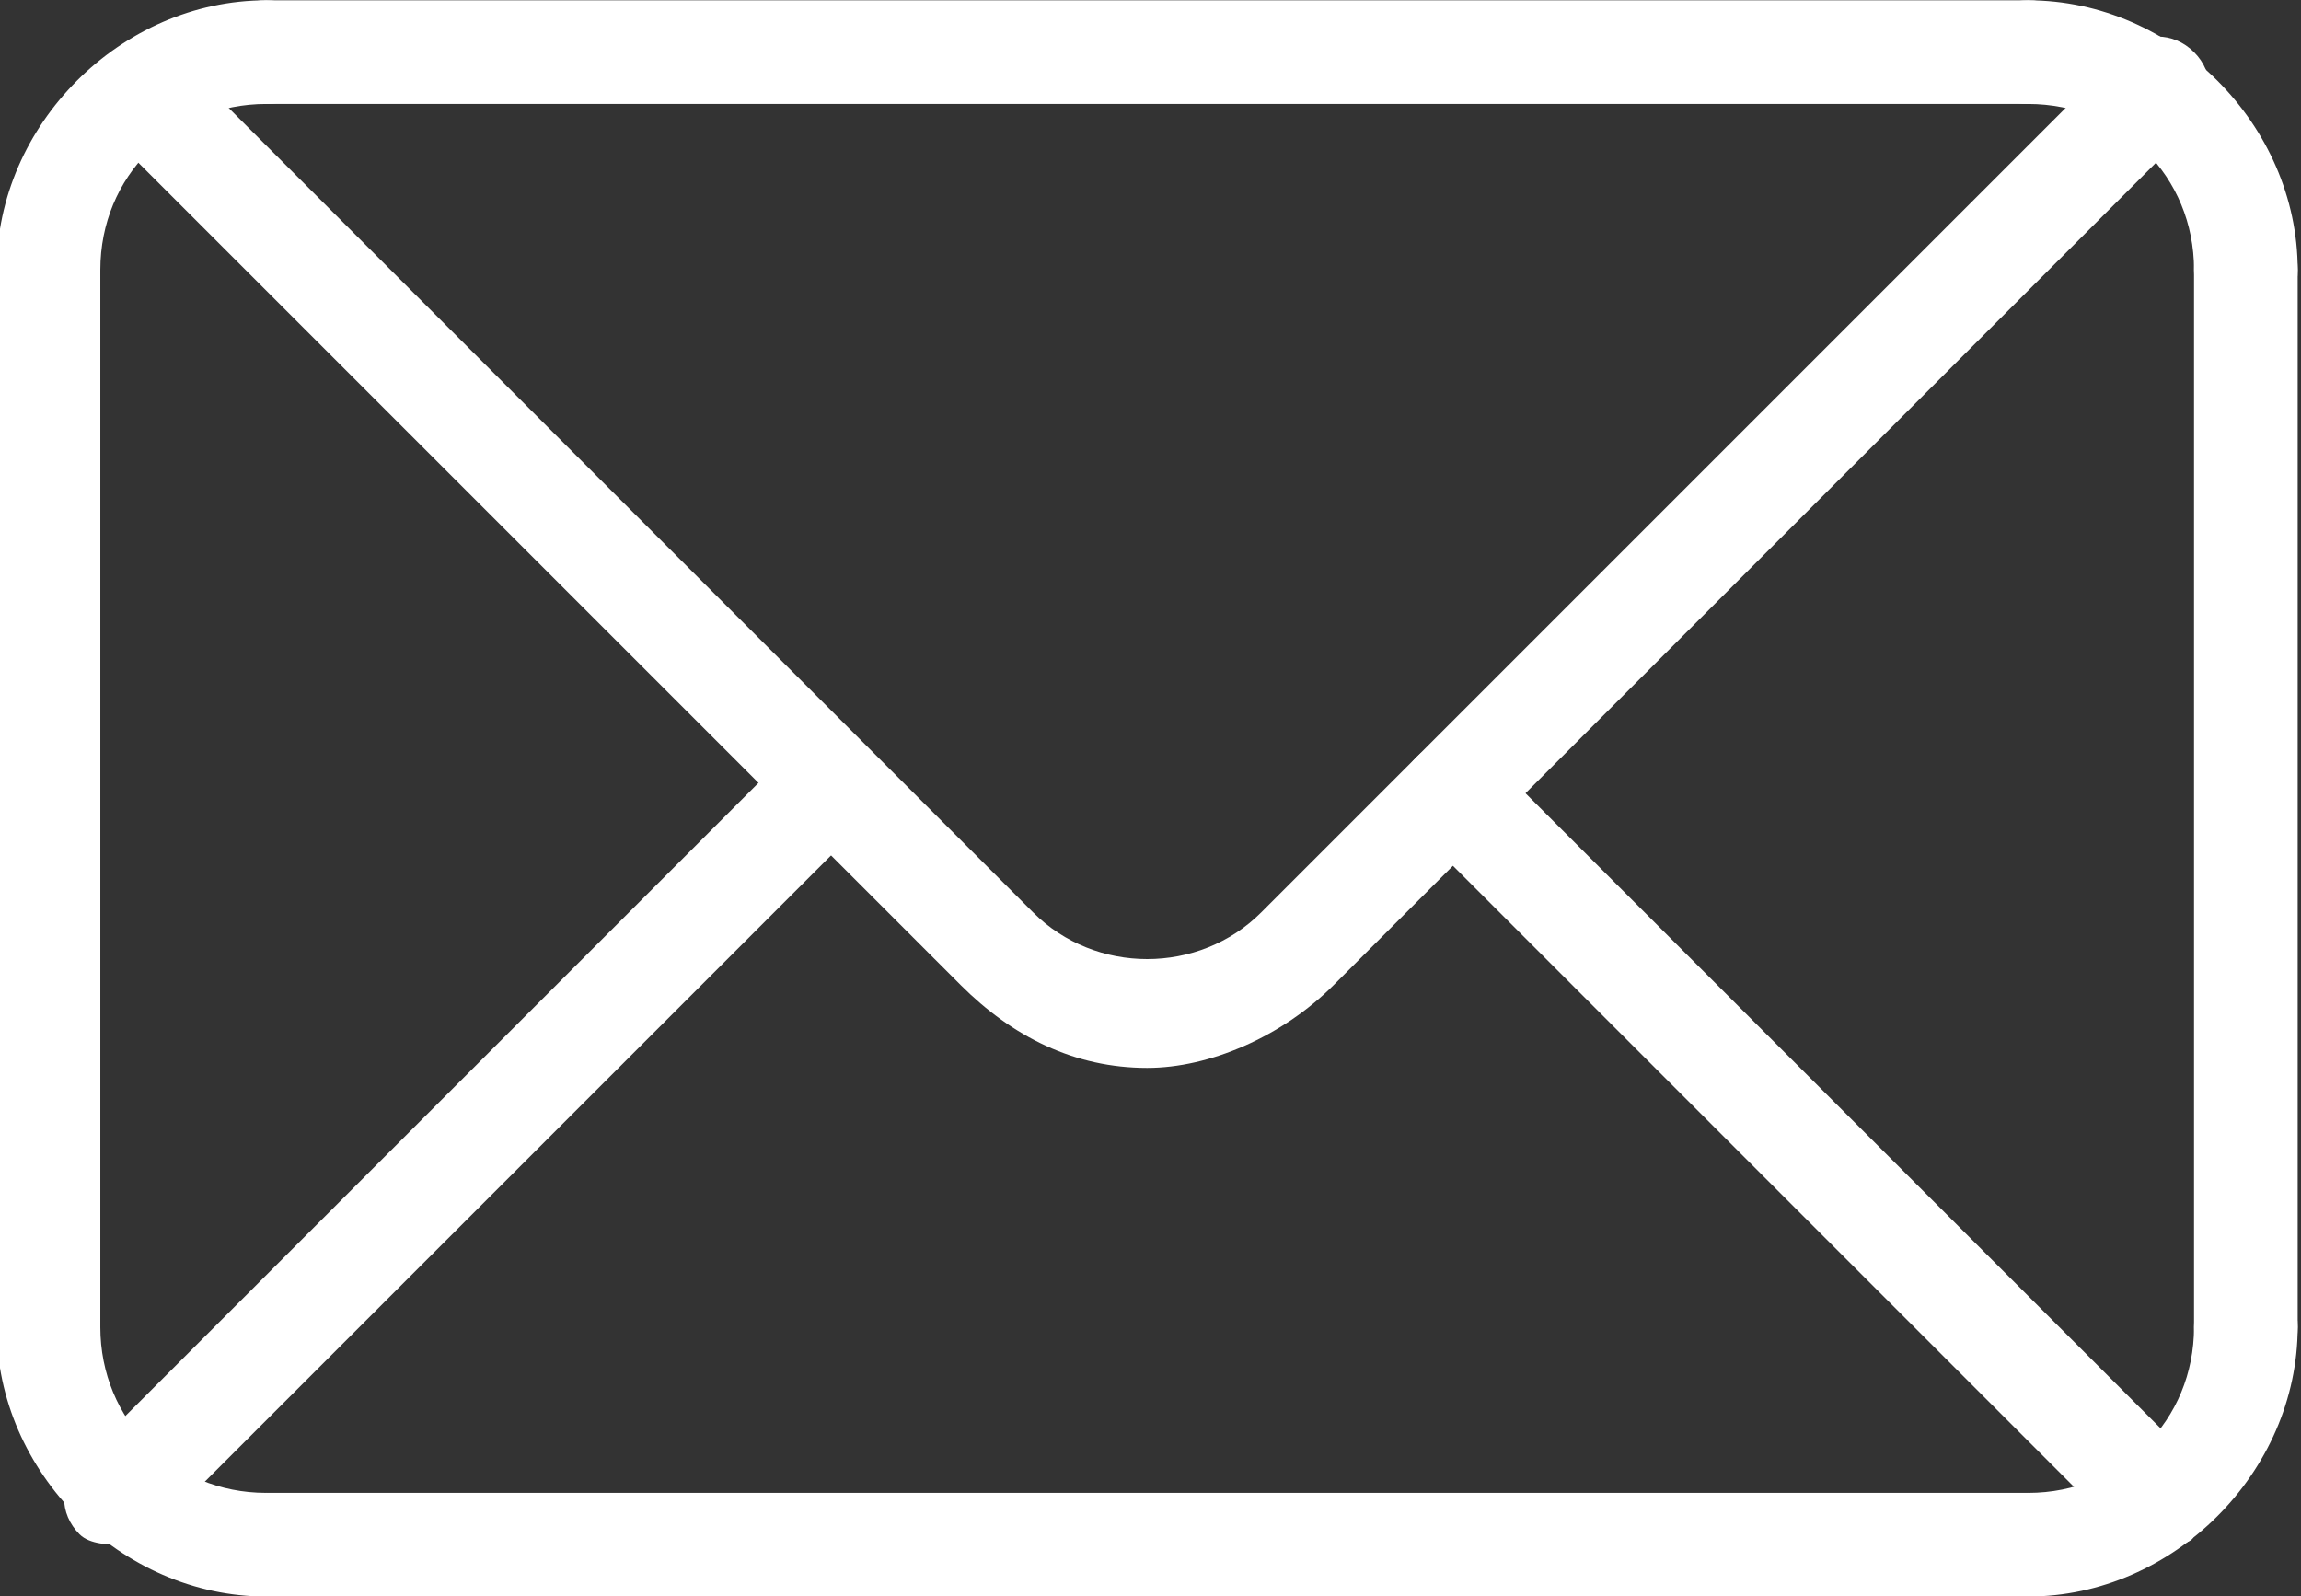
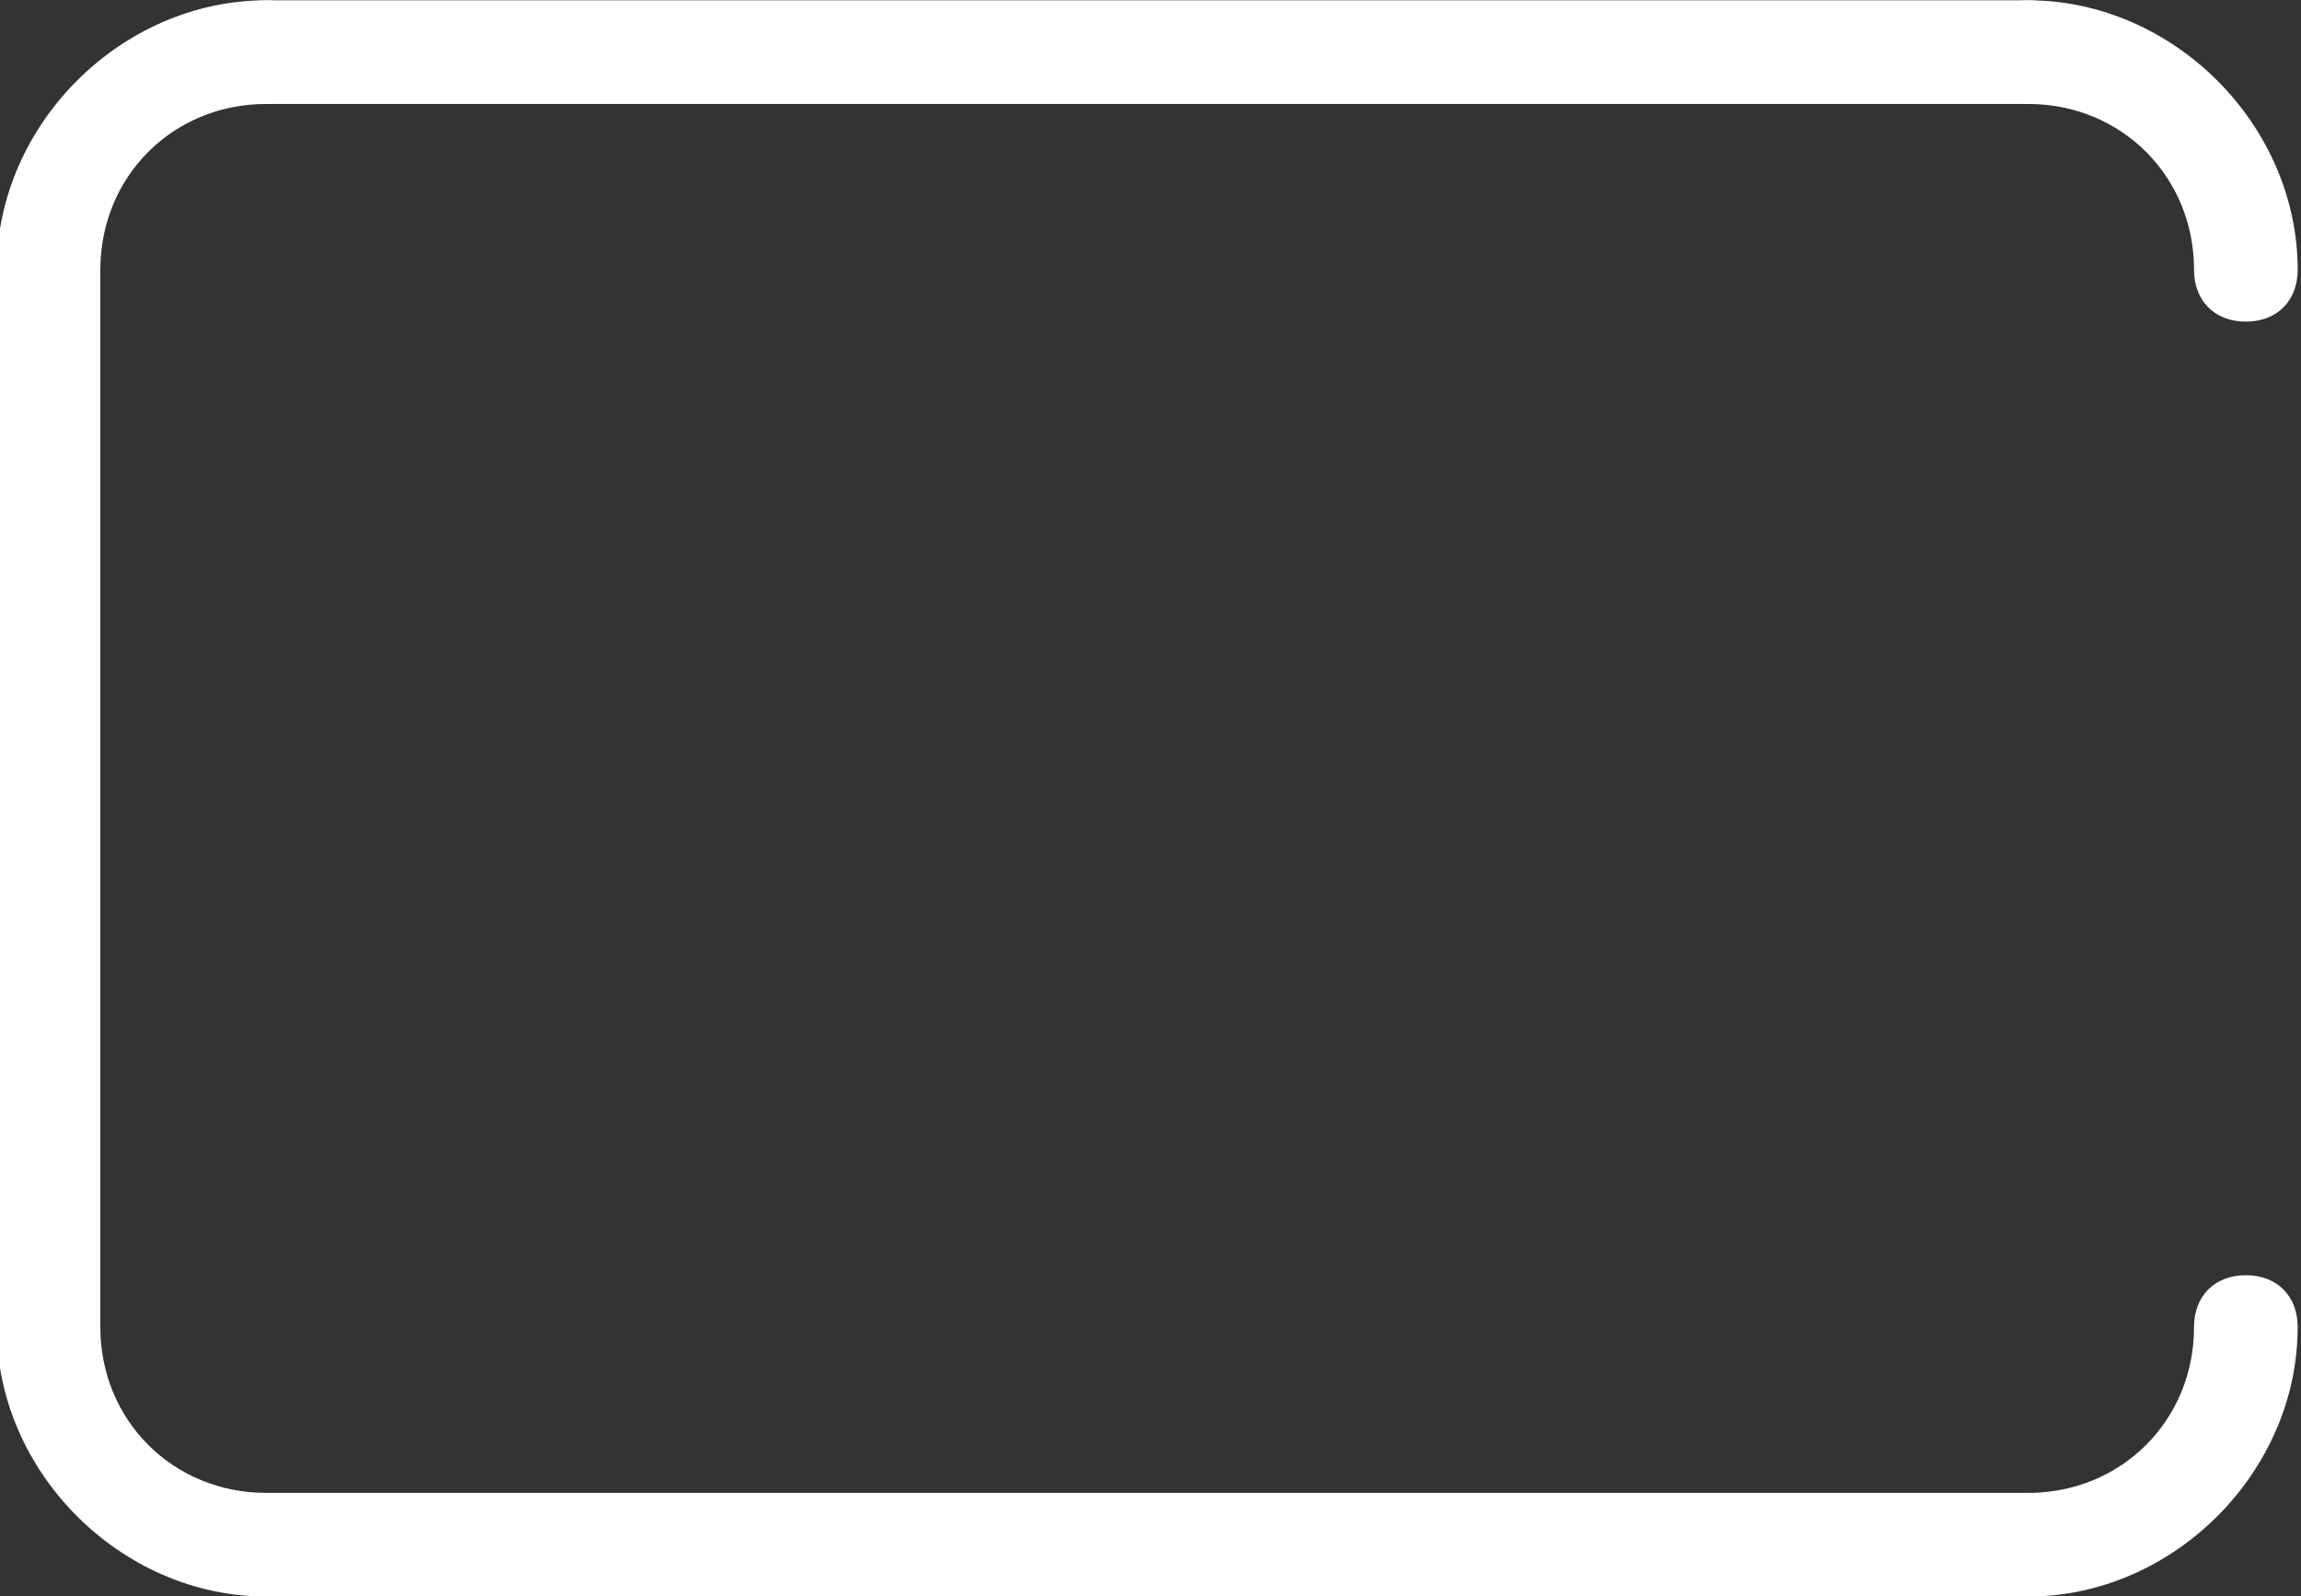
<svg xmlns="http://www.w3.org/2000/svg" id="Calque_1" x="0px" y="0px" viewBox="0 0 22.2 15.4" style="enable-background:new 0 0 22.2 15.4;" xml:space="preserve">
  <rect x="0" y="0" width="22.2" height="15.4" fill="#333333" stroke="none" />
  <style type="text/css">
	.st0{fill:#FFFFFF;}
</style>
  <g id="Groupe_846" transform="translate(-385.332 -595.597)">
-     <path class="st0" d="M407,608.9c-0.3,0-0.5-0.2-0.5-0.5v-10.2c0-0.3,0.2-0.5,0.5-0.5s0.5,0.2,0.5,0.5v10.2   C407.5,608.7,407.3,608.9,407,608.9z" />
    <path class="st0" d="M404.9,596.6h-17c-0.3,0-0.5-0.2-0.5-0.5s0.2-0.5,0.5-0.5h17c0.3,0,0.5,0.2,0.5,0.5S405.2,596.6,404.9,596.6z" />
    <path class="st0" d="M385.8,608.9c-0.3,0-0.5-0.2-0.5-0.5v-10.2c0-0.3,0.2-0.5,0.5-0.5s0.5,0.2,0.5,0.5v10.2   C386.3,608.7,386.1,608.9,385.8,608.9z" />
    <path class="st0" d="M404.9,611h-17c-0.3,0-0.5-0.2-0.5-0.5s0.2-0.5,0.5-0.5h17c0.3,0,0.5,0.2,0.5,0.5S405.2,611,404.9,611z" />
    <path class="st0" d="M385.8,598.7c-0.3,0-0.5-0.2-0.5-0.5c0-1.4,1.2-2.6,2.6-2.6l0,0c0.3,0,0.5,0.2,0.5,0.5c0,0.3-0.2,0.5-0.5,0.5   c-0.9,0-1.6,0.7-1.6,1.6C386.3,598.5,386.1,598.7,385.8,598.7L385.8,598.7z" />
    <path class="st0" d="M407,598.7c-0.3,0-0.5-0.2-0.5-0.5c0-0.9-0.7-1.6-1.6-1.6c-0.3,0-0.5-0.2-0.5-0.5s0.2-0.5,0.5-0.5   c1.4,0,2.6,1.2,2.6,2.6C407.5,598.5,407.3,598.7,407,598.7z" />
    <path class="st0" d="M387.9,611c-1.4,0-2.6-1.2-2.6-2.6c0-0.3,0.2-0.5,0.5-0.5s0.5,0.2,0.5,0.5c0,0.9,0.7,1.6,1.6,1.6   c0.3,0,0.5,0.2,0.5,0.5S388.2,611,387.9,611z" />
-     <path class="st0" d="M396.4,605.9c-0.7,0-1.3-0.3-1.8-0.8l-8.2-8.2c-0.2-0.2-0.2-0.5,0-0.7s0.5-0.2,0.7,0l8.2,8.2   c0.6,0.6,1.6,0.6,2.2,0l8.3-8.3c0.2-0.2,0.5-0.2,0.7,0s0.2,0.5,0,0.7l-8.3,8.3C397.7,605.6,397,605.9,396.4,605.9z" />
    <path class="st0" d="M404.9,611c-0.3,0-0.5-0.2-0.5-0.5s0.2-0.5,0.5-0.5c0.9,0,1.6-0.7,1.6-1.6c0-0.3,0.2-0.5,0.5-0.5   s0.5,0.2,0.5,0.5C407.5,609.8,406.3,611,404.9,611z" />
-     <path class="st0" d="M406.2,610.5c-0.1,0-0.3,0-0.4-0.1l-6.8-6.8c-0.2-0.2-0.2-0.5,0-0.7s0.5-0.2,0.7,0l6.8,6.8   c0.2,0.2,0.2,0.5,0,0.7C406.5,610.5,406.3,610.5,406.2,610.5z" />
-     <path class="st0" d="M386.5,610.5c-0.1,0-0.3,0-0.4-0.1c-0.2-0.2-0.2-0.5,0-0.7l6.8-6.8c0.2-0.2,0.5-0.2,0.7,0s0.2,0.5,0,0.7   l-6.8,6.8C386.8,610.4,386.7,610.5,386.5,610.5z" />
  </g>
</svg>